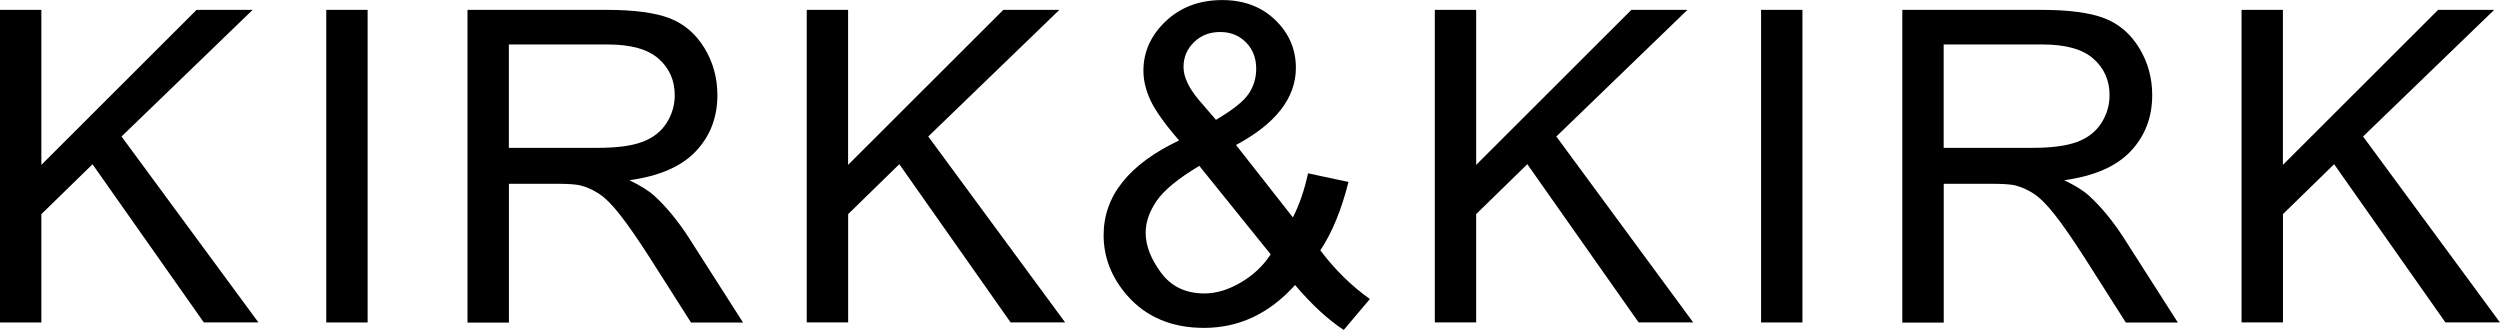
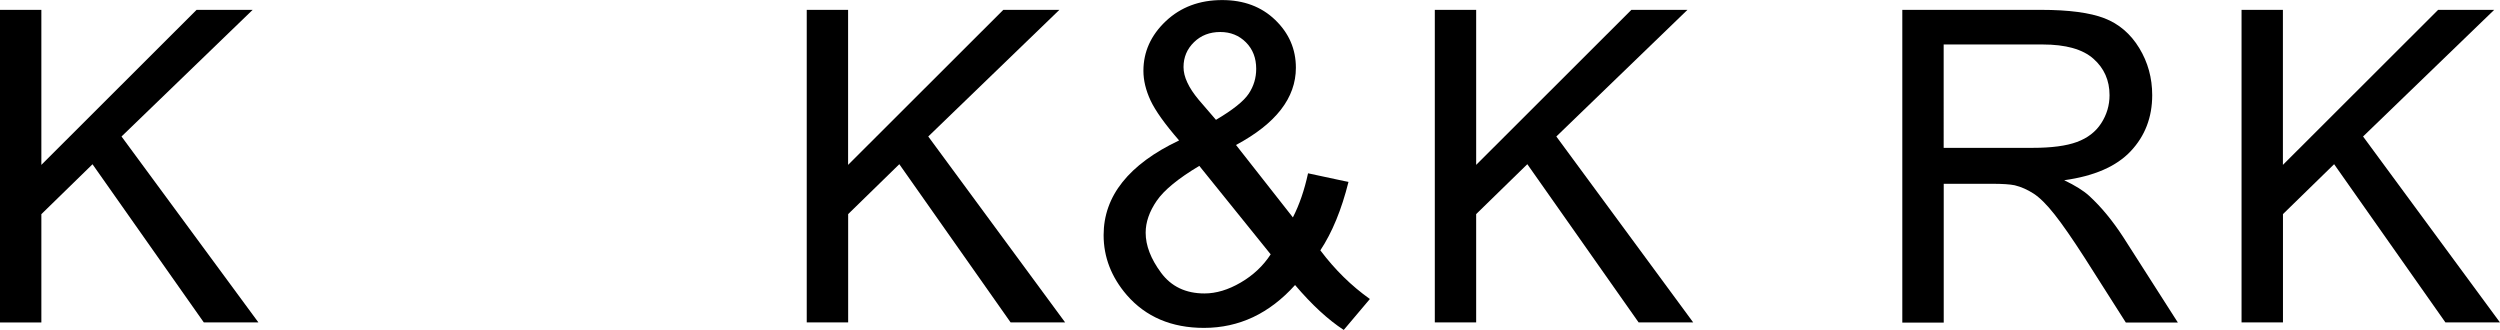
<svg xmlns="http://www.w3.org/2000/svg" version="1.1" id="Слой_1" x="0px" y="0px" viewBox="0 0 400.75 52.87" style="enable-background:new 0 0 400.75 52.87;" xml:space="preserve">
  <g>
    <path d="M0,51.69V1.58h6.63v24.85L31.51,1.58h8.99l-21.02,20.3l21.94,29.8h-8.75L14.83,26.33l-8.2,8v17.36H0z" />
-     <path d="M52.3,51.69V1.58h6.63v50.11H52.3z" />
-     <path d="M74.94,51.69V1.58h22.22c4.47,0,7.86,0.45,10.19,1.35c2.32,0.9,4.18,2.49,5.57,4.77c1.39,2.28,2.08,4.8,2.08,7.55   c0,3.55-1.15,6.55-3.45,8.99c-2.3,2.44-5.86,3.99-10.66,4.65c1.75,0.84,3.09,1.67,4,2.5c1.94,1.78,3.77,4,5.5,6.67l8.72,13.64   h-8.34l-6.63-10.42c-1.94-3.01-3.53-5.31-4.79-6.9c-1.25-1.59-2.38-2.71-3.37-3.35c-0.99-0.64-2-1.08-3.02-1.33   c-0.75-0.16-1.98-0.24-3.69-0.24h-7.69v22.25H74.94z M81.57,23.7h14.25c3.03,0,5.4-0.31,7.11-0.94c1.71-0.63,3.01-1.63,3.9-3.01   c0.89-1.38,1.33-2.88,1.33-4.49c0-2.37-0.86-4.32-2.58-5.84c-1.72-1.53-4.44-2.29-8.15-2.29H81.57V23.7z" />
    <path d="M129.32,51.69V1.58h6.63v24.85l24.88-24.85h8.99l-21.02,20.3l21.94,29.8H162l-17.84-25.36l-8.2,8v17.36H129.32z" />
  </g>
  <g>
    <path d="M230,51.69V1.58h6.63v24.85l24.88-24.85h8.99l-21.02,20.3l21.94,29.8h-8.75l-17.84-25.36l-8.2,8v17.36H230z" />
-     <path d="M282.3,51.69V1.58h6.63v50.11H282.3z" />
    <path d="M304.94,51.69V1.58h22.22c4.47,0,7.86,0.45,10.19,1.35c2.32,0.9,4.18,2.49,5.57,4.77c1.39,2.28,2.08,4.8,2.08,7.55   c0,3.55-1.15,6.55-3.45,8.99c-2.3,2.44-5.86,3.99-10.66,4.65c1.75,0.84,3.09,1.67,4,2.5c1.94,1.78,3.77,4,5.5,6.67l8.72,13.64   h-8.34l-6.63-10.42c-1.94-3.01-3.53-5.31-4.79-6.9c-1.25-1.59-2.38-2.71-3.37-3.35c-0.99-0.64-2-1.08-3.02-1.33   c-0.75-0.16-1.98-0.24-3.69-0.24h-7.69v22.25H304.94z M311.57,23.7h14.25c3.03,0,5.4-0.31,7.11-0.94c1.71-0.63,3.01-1.63,3.9-3.01   c0.89-1.38,1.33-2.88,1.33-4.49c0-2.37-0.86-4.32-2.58-5.84c-1.72-1.53-4.44-2.29-8.15-2.29h-15.86V23.7z" />
    <path d="M359.32,51.69V1.58h6.63v24.85l24.88-24.85h8.99l-21.02,20.3l21.94,29.8H392l-17.84-25.36l-8.2,8v17.36H359.32z" />
  </g>
  <g>
    <path d="M207.6,45.69c-2.06,2.29-4.3,4-6.73,5.15c-2.43,1.14-5.05,1.72-7.87,1.72c-5.2,0-9.33-1.76-12.38-5.27   c-2.47-2.87-3.71-6.07-3.71-9.6c0-3.14,1.01-5.98,3.03-8.51c2.02-2.53,5.04-4.76,9.07-6.67c-2.29-2.63-3.81-4.77-4.58-6.41   c-0.76-1.64-1.14-3.22-1.14-4.75c0-3.05,1.2-5.7,3.59-7.96c2.39-2.25,5.4-3.38,9.03-3.38c3.47,0,6.3,1.06,8.51,3.19   c2.21,2.13,3.31,4.68,3.31,7.66c0,4.83-3.2,8.96-9.6,12.38l9.12,11.61c1.04-2.03,1.85-4.39,2.43-7.07l6.48,1.39   c-1.11,4.44-2.61,8.09-4.51,10.96c2.33,3.1,4.98,5.7,7.94,7.8l-4.19,4.96C212.89,51.25,210.29,48.86,207.6,45.69z M203.69,40.77   l-11.44-14.18c-3.37,2.01-5.65,3.88-6.83,5.6c-1.18,1.72-1.77,3.43-1.77,5.11c0,2.06,0.82,4.19,2.46,6.41   c1.64,2.22,3.96,3.33,6.97,3.33c1.87,0,3.81-0.58,5.81-1.75C200.88,44.13,202.49,42.62,203.69,40.77z M194.92,19.21   c2.7-1.59,4.45-2.99,5.25-4.19c0.8-1.2,1.2-2.53,1.2-3.99c0-1.73-0.55-3.15-1.65-4.25s-2.47-1.65-4.11-1.65   c-1.69,0-3.09,0.54-4.21,1.63c-1.12,1.09-1.68,2.42-1.68,3.99c0,0.79,0.2,1.61,0.61,2.48c0.4,0.87,1.01,1.79,1.82,2.76   L194.92,19.21z" />
  </g>
</svg>